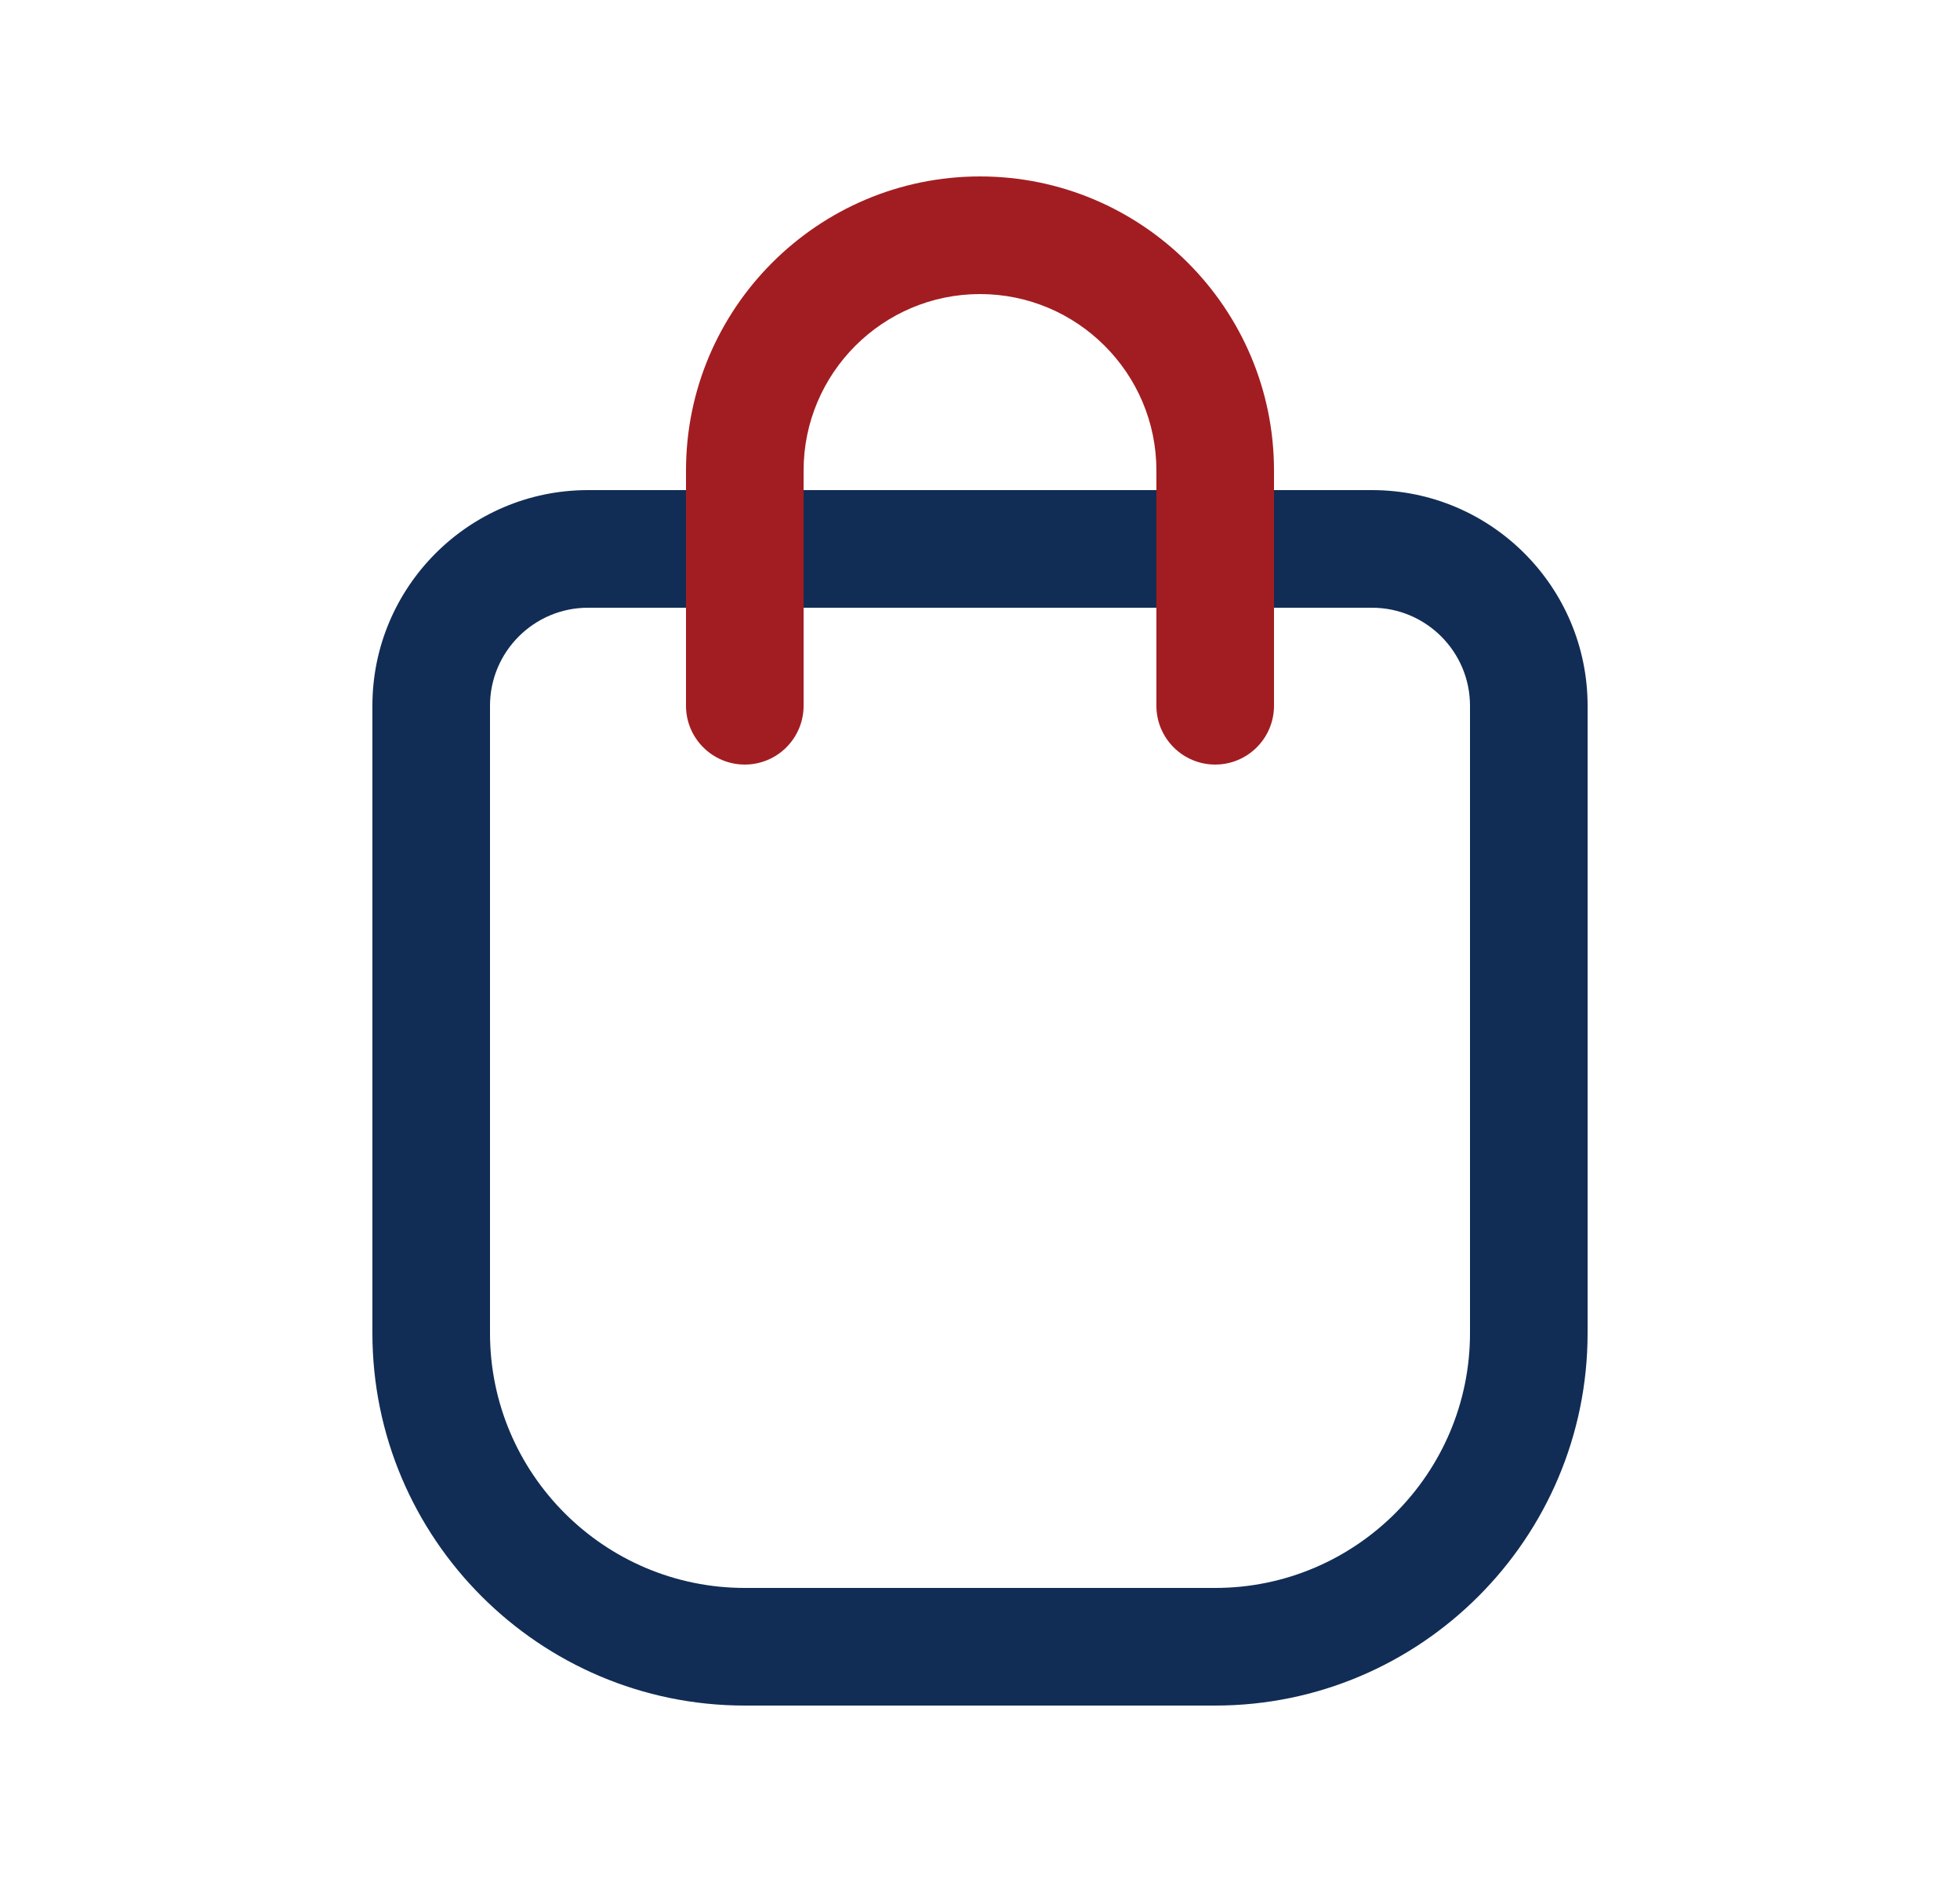
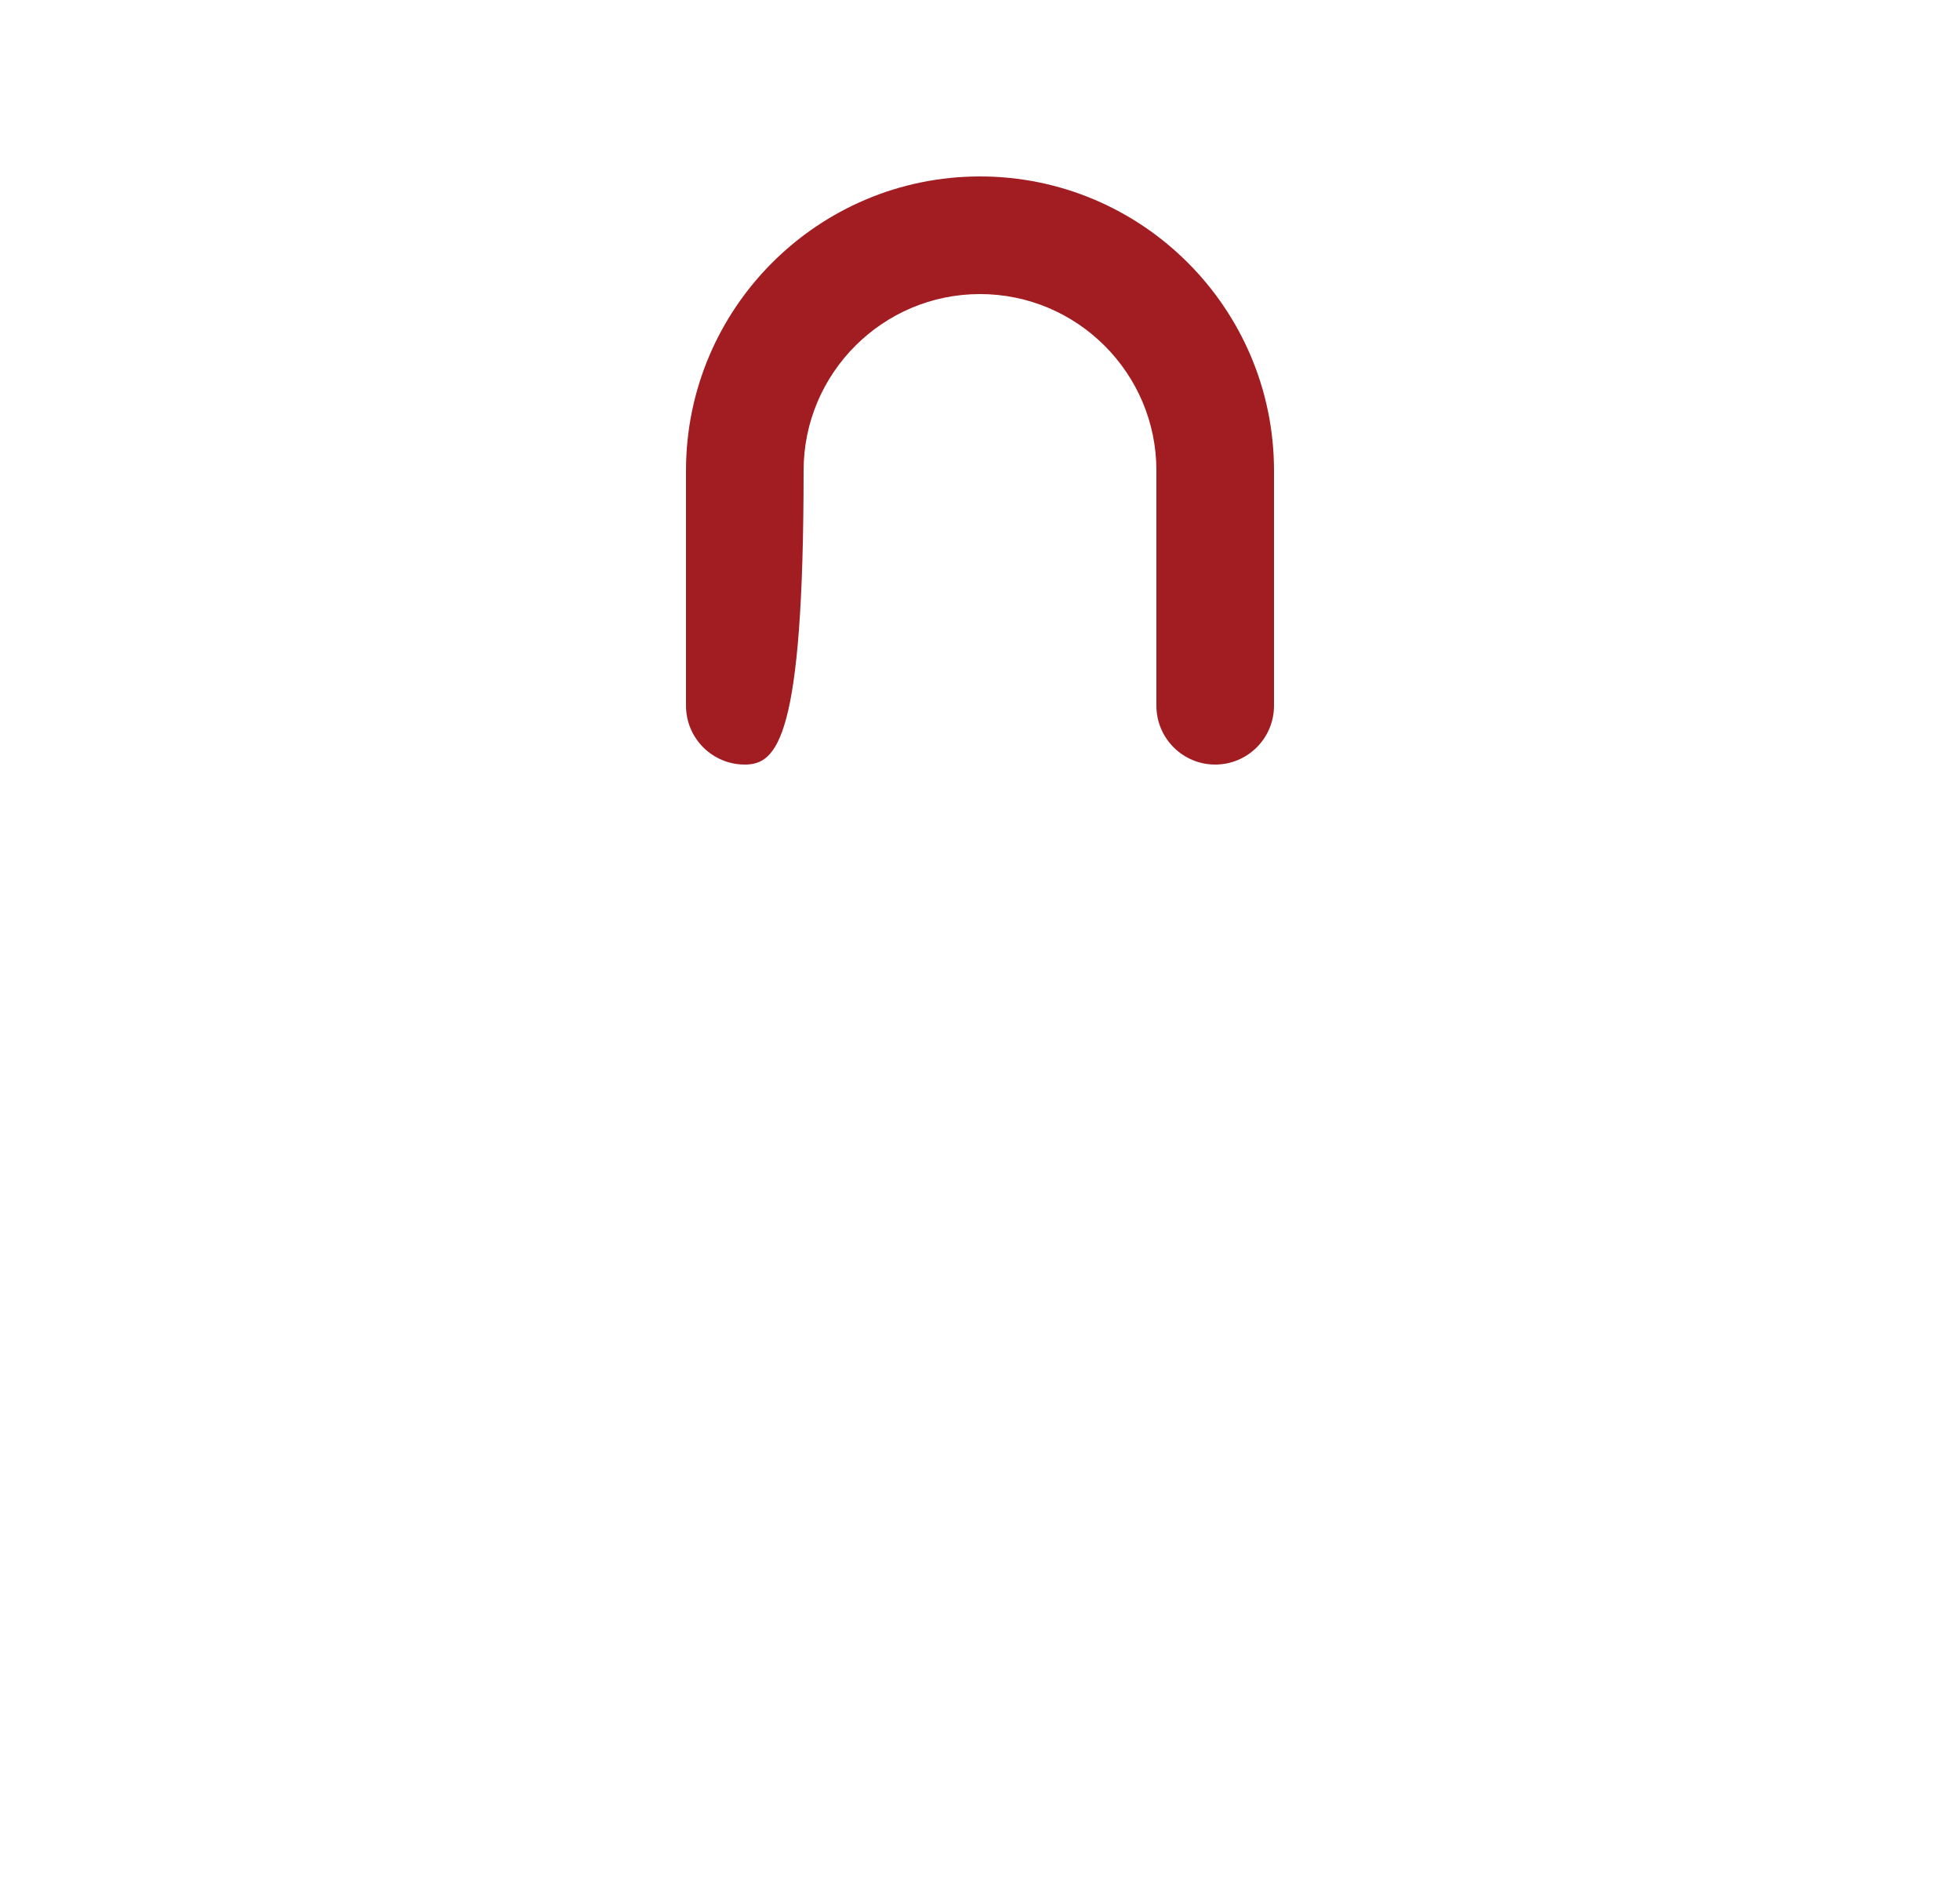
<svg xmlns="http://www.w3.org/2000/svg" width="25" height="24" viewBox="0 0 25 24" fill="none">
-   <path d="M15.5 21.75H9.5C6.881 21.75 4.75 19.619 4.75 17V9C4.75 7.483 5.983 6.25 7.5 6.25H17.5C19.017 6.25 20.25 7.483 20.25 9V17C20.25 19.619 18.119 21.75 15.5 21.75ZM7.5 7.75C6.811 7.75 6.25 8.311 6.25 9V17C6.25 18.792 7.708 20.25 9.5 20.25H15.5C17.292 20.25 18.75 18.792 18.75 17V9C18.75 8.311 18.189 7.75 17.5 7.75H7.5Z" fill="#112D55" />
-   <path d="M15.5 9.75C15.086 9.75 14.75 9.414 14.75 9V6C14.75 4.759 13.74 3.75 12.5 3.75C11.26 3.75 10.25 4.759 10.25 6V9C10.25 9.414 9.914 9.75 9.5 9.75C9.086 9.75 8.75 9.414 8.75 9V6C8.75 3.932 10.433 2.25 12.5 2.25C14.567 2.25 16.25 3.932 16.25 6V9C16.25 9.414 15.914 9.75 15.5 9.75Z" fill="#A21D21" />
+   <path d="M15.5 9.75C15.086 9.75 14.75 9.414 14.75 9V6C14.75 4.759 13.74 3.75 12.5 3.75C11.26 3.75 10.25 4.759 10.25 6C10.25 9.414 9.914 9.75 9.5 9.75C9.086 9.75 8.75 9.414 8.75 9V6C8.75 3.932 10.433 2.25 12.5 2.25C14.567 2.25 16.25 3.932 16.25 6V9C16.25 9.414 15.914 9.75 15.5 9.75Z" fill="#A21D21" />
</svg>